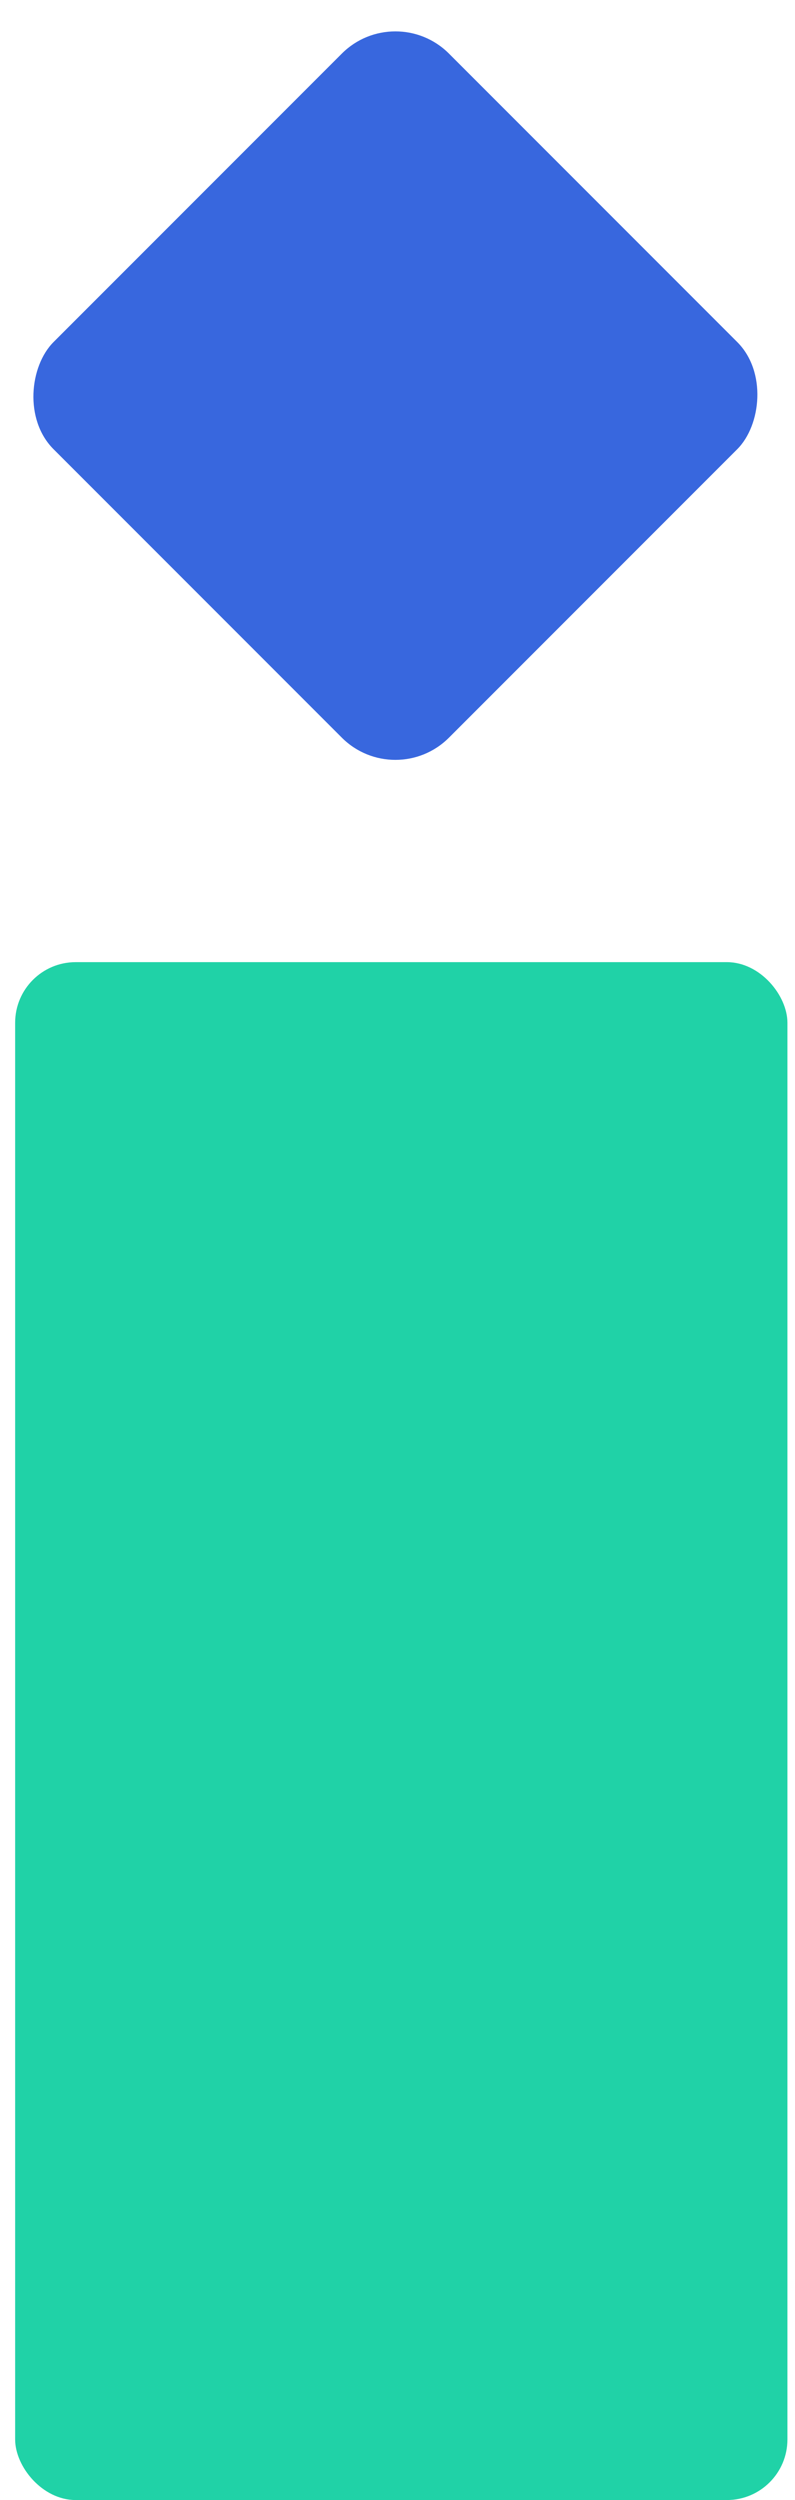
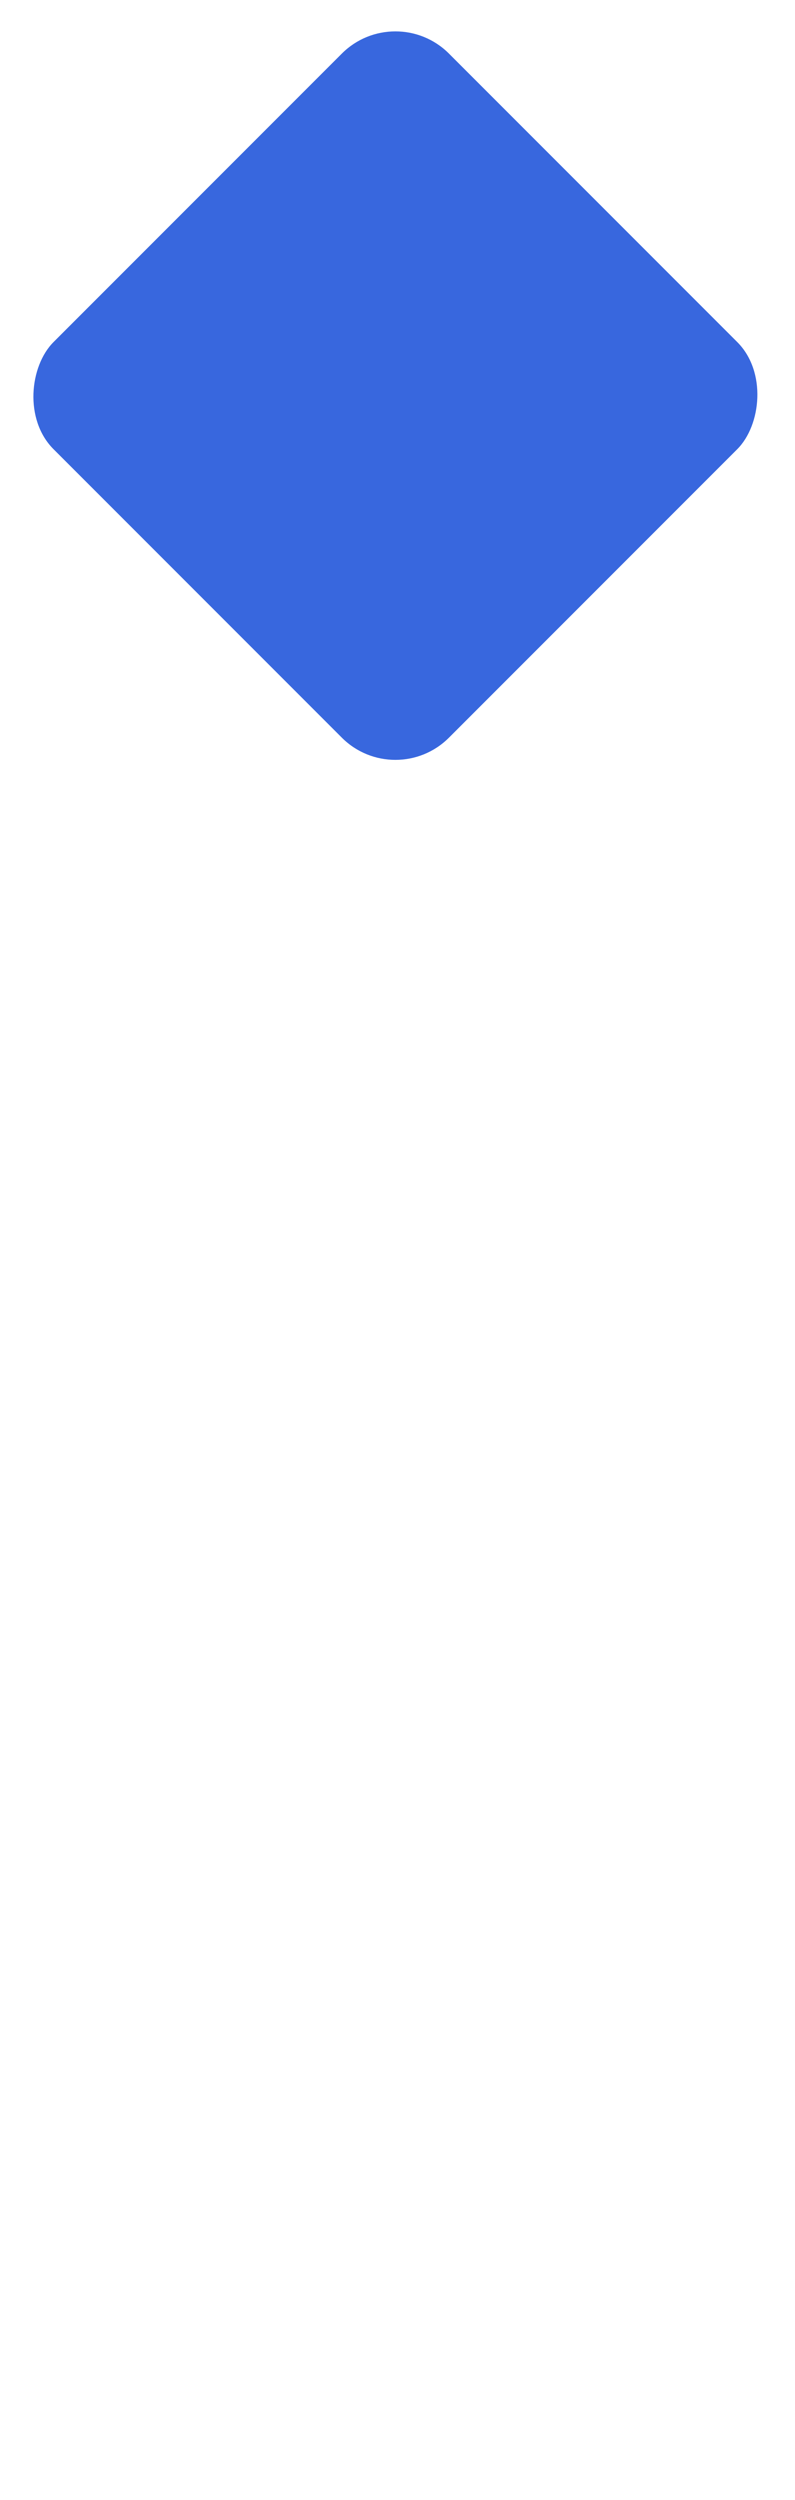
<svg xmlns="http://www.w3.org/2000/svg" width="105" height="330" viewBox="0 0 105 330" fill="none">
  <rect x="52.222" width="73.853" height="73.853" rx="10" transform="rotate(45 52.222 0)" fill="#3867DE" />
-   <rect x="2" y="127" width="102" height="203" rx="8" fill="#20D2A7" />
</svg>